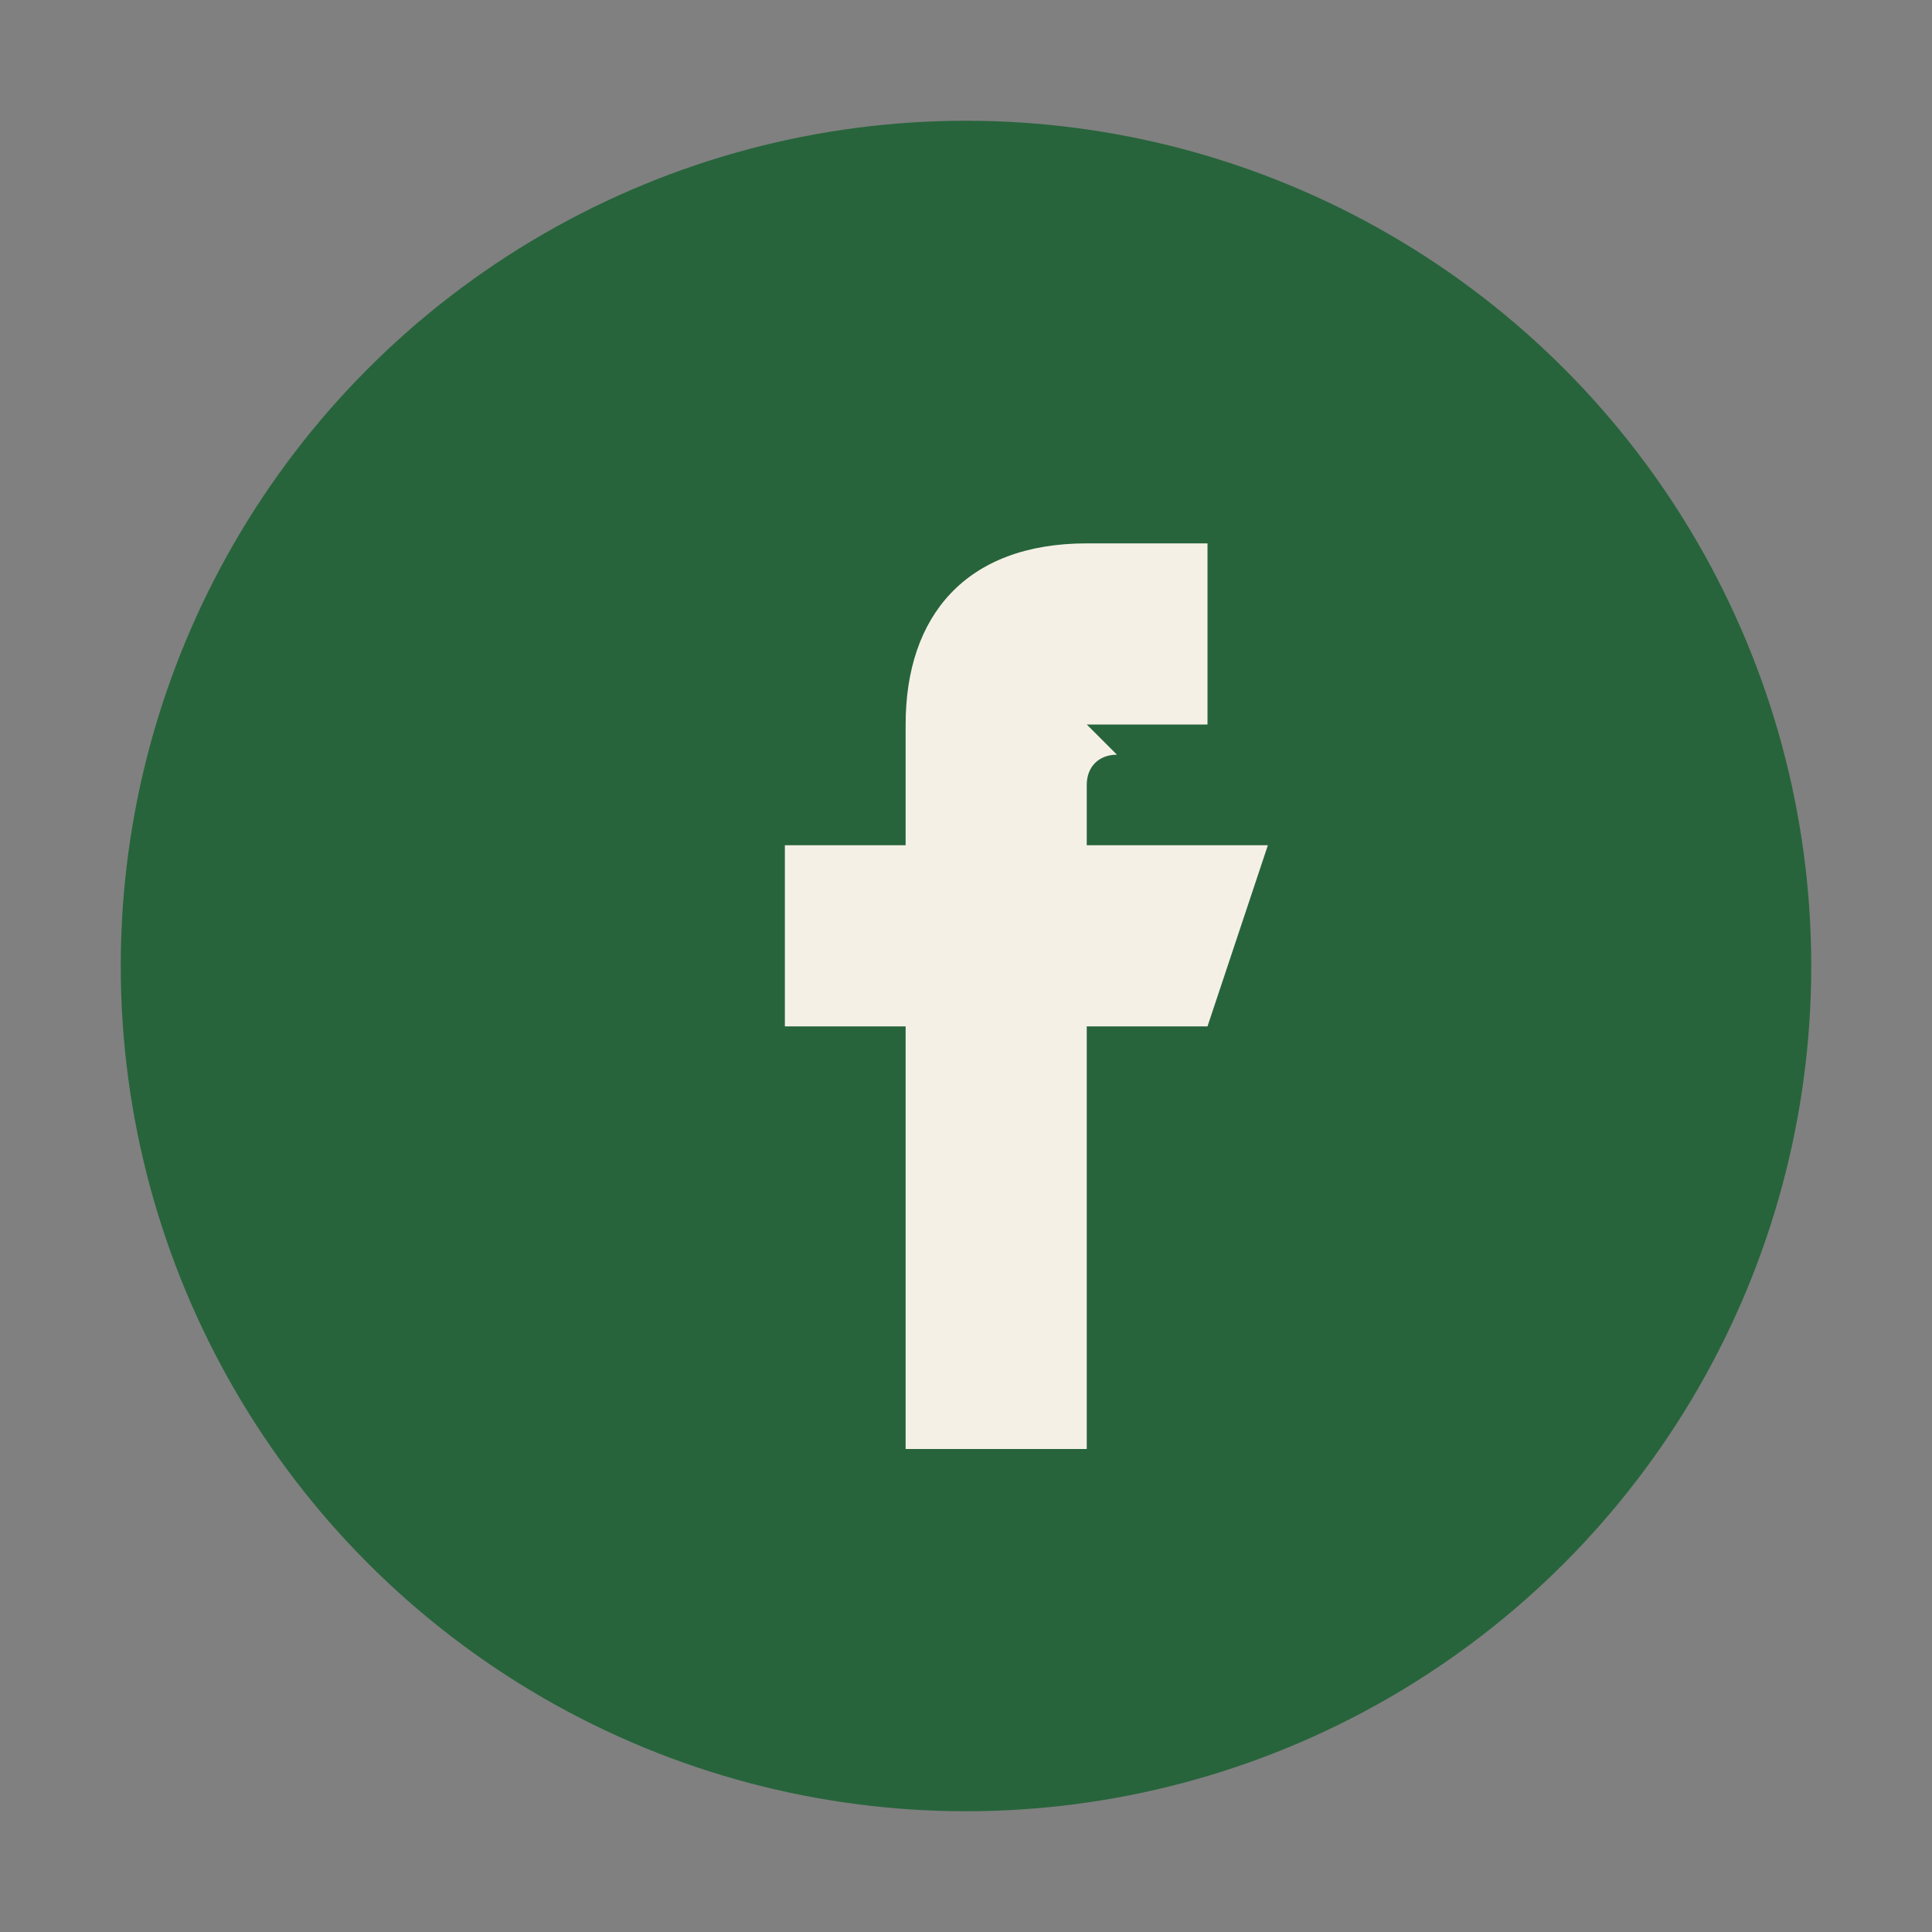
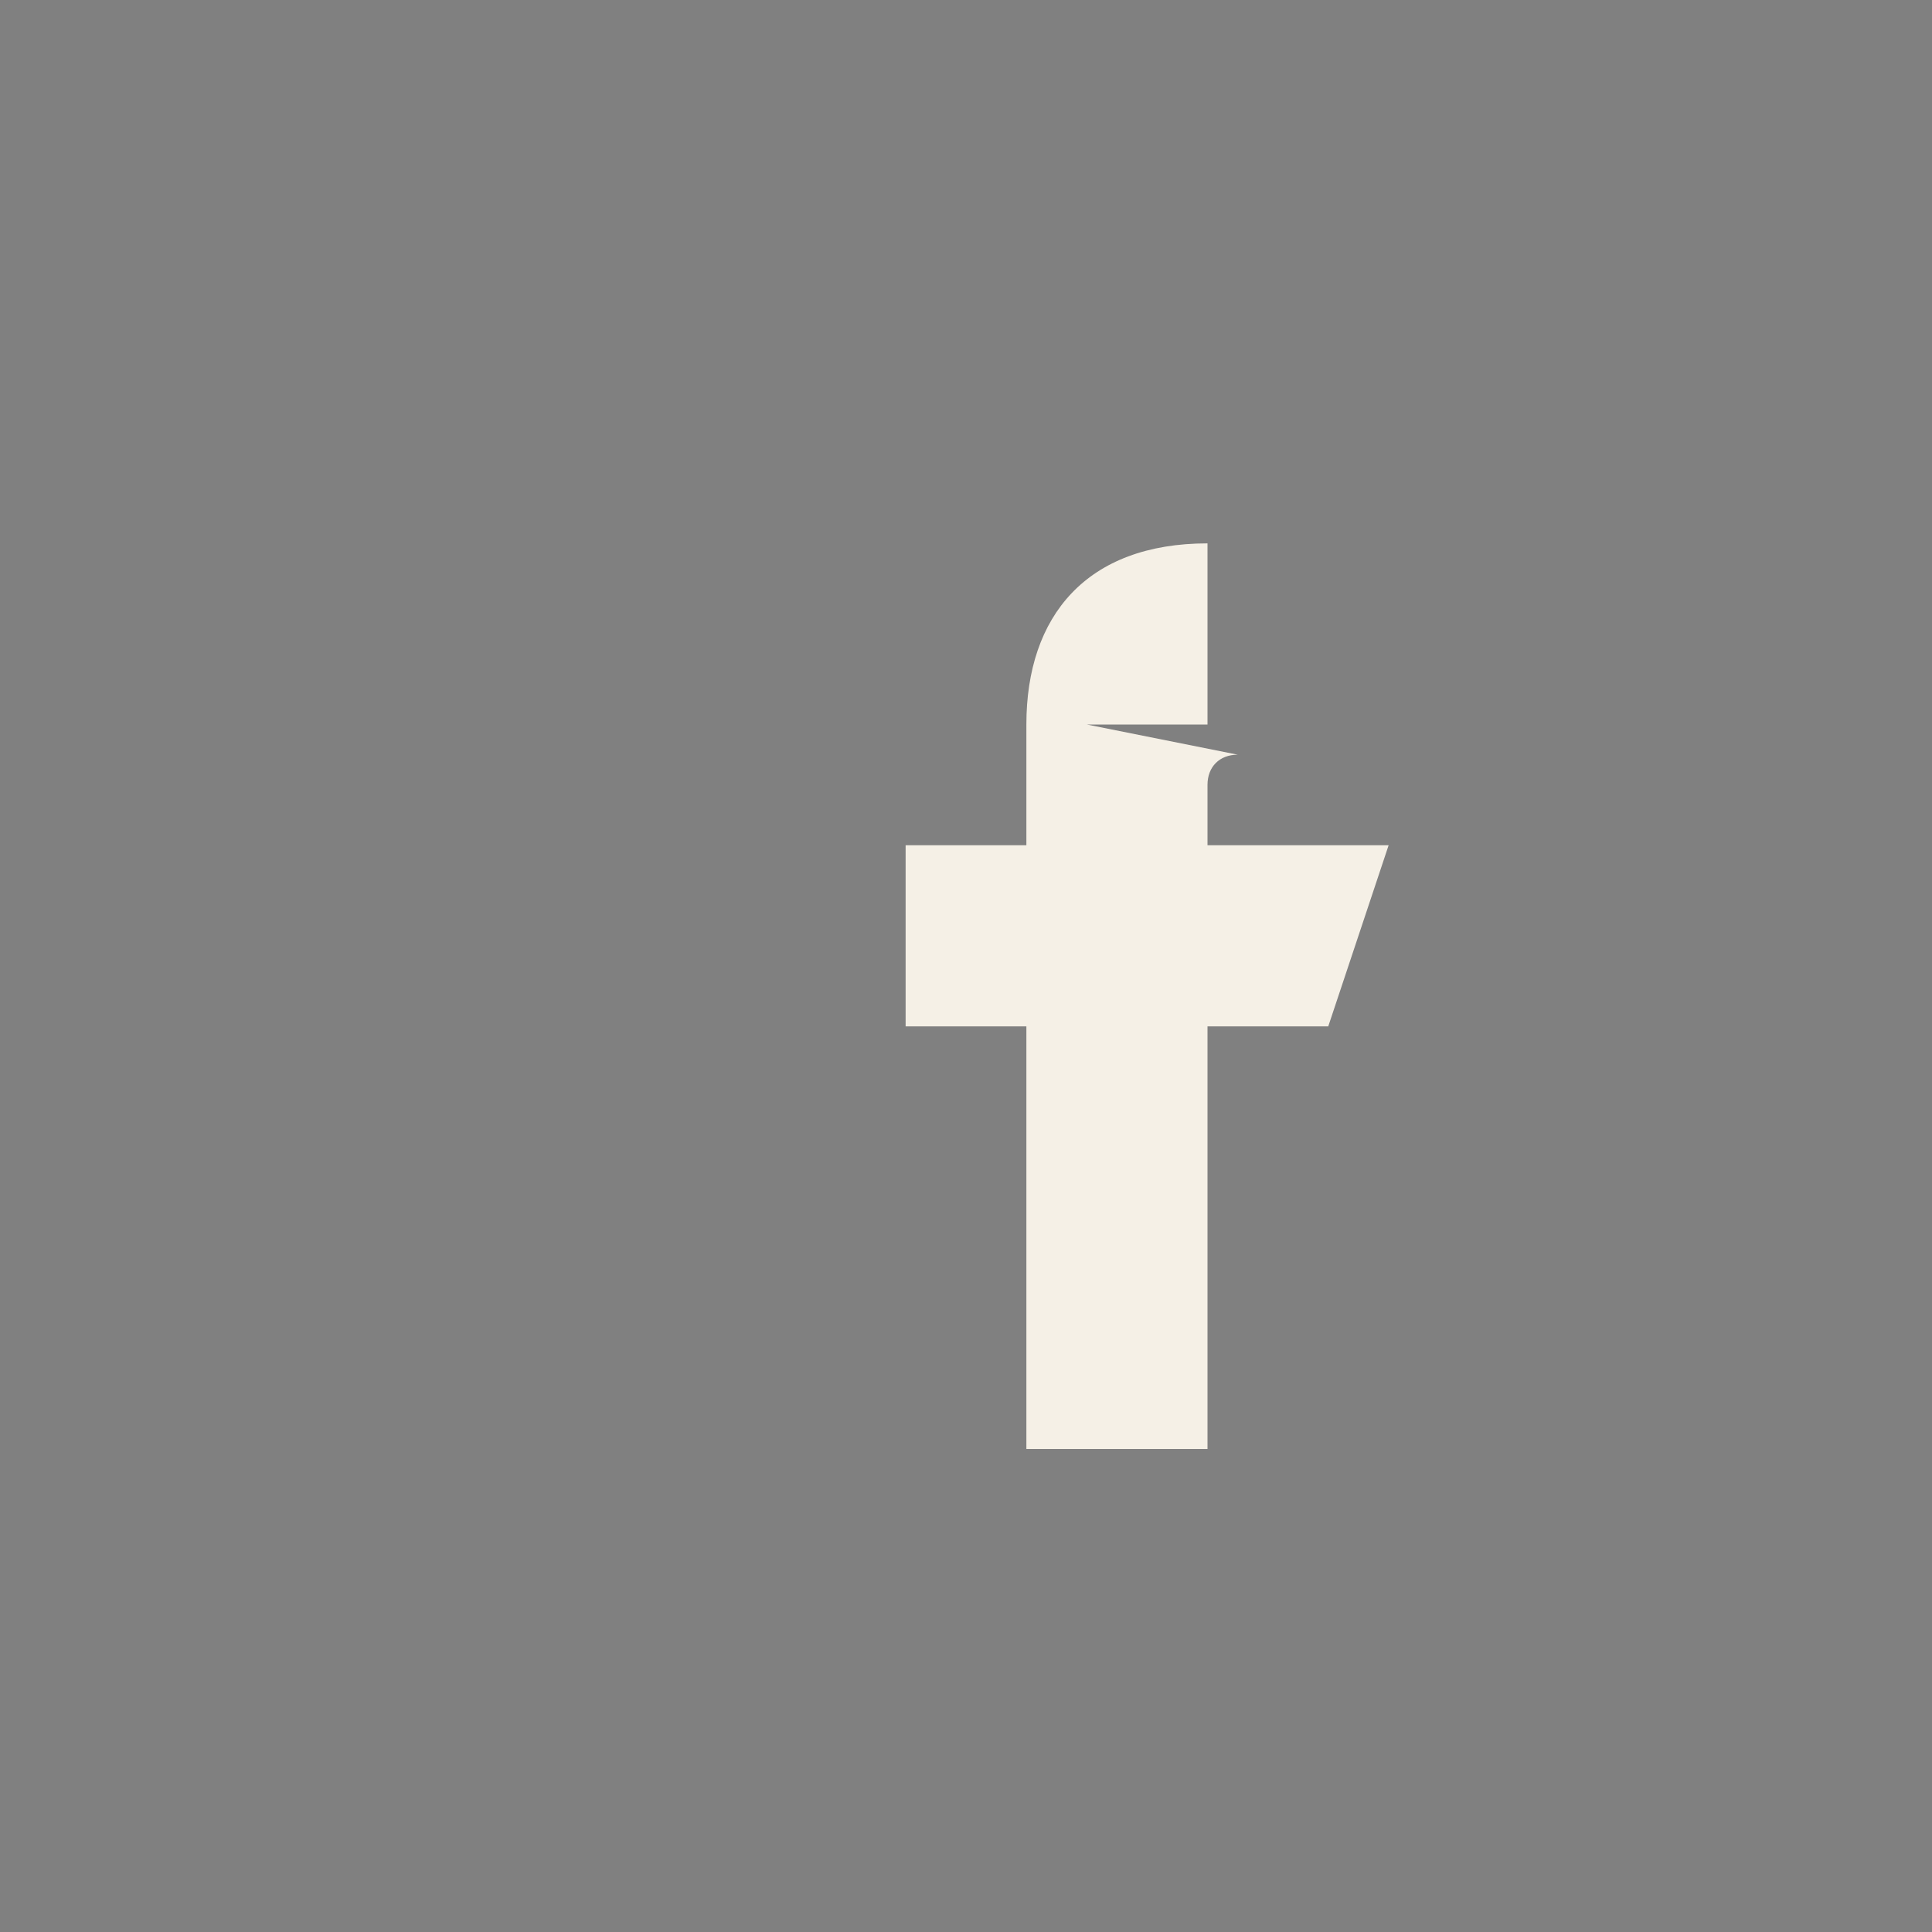
<svg xmlns="http://www.w3.org/2000/svg" width="32" height="32" viewBox="0 0 32 32">
  <rect x="0" y="0" width="32" height="32" fill="#808080" stroke="none" />
-   <circle cx="16" cy="16" r="14" fill="#27643B" />
-   <path d="M18 12h2v-3h-2c-2 0-3 1.2-3 3v2h-2v3h2v7h3v-7h2l1-3h-3v-1c0-.3.2-.5.5-.5z" fill="#F5F0E6" />
+   <path d="M18 12h2v-3c-2 0-3 1.2-3 3v2h-2v3h2v7h3v-7h2l1-3h-3v-1c0-.3.2-.5.5-.5z" fill="#F5F0E6" />
</svg>